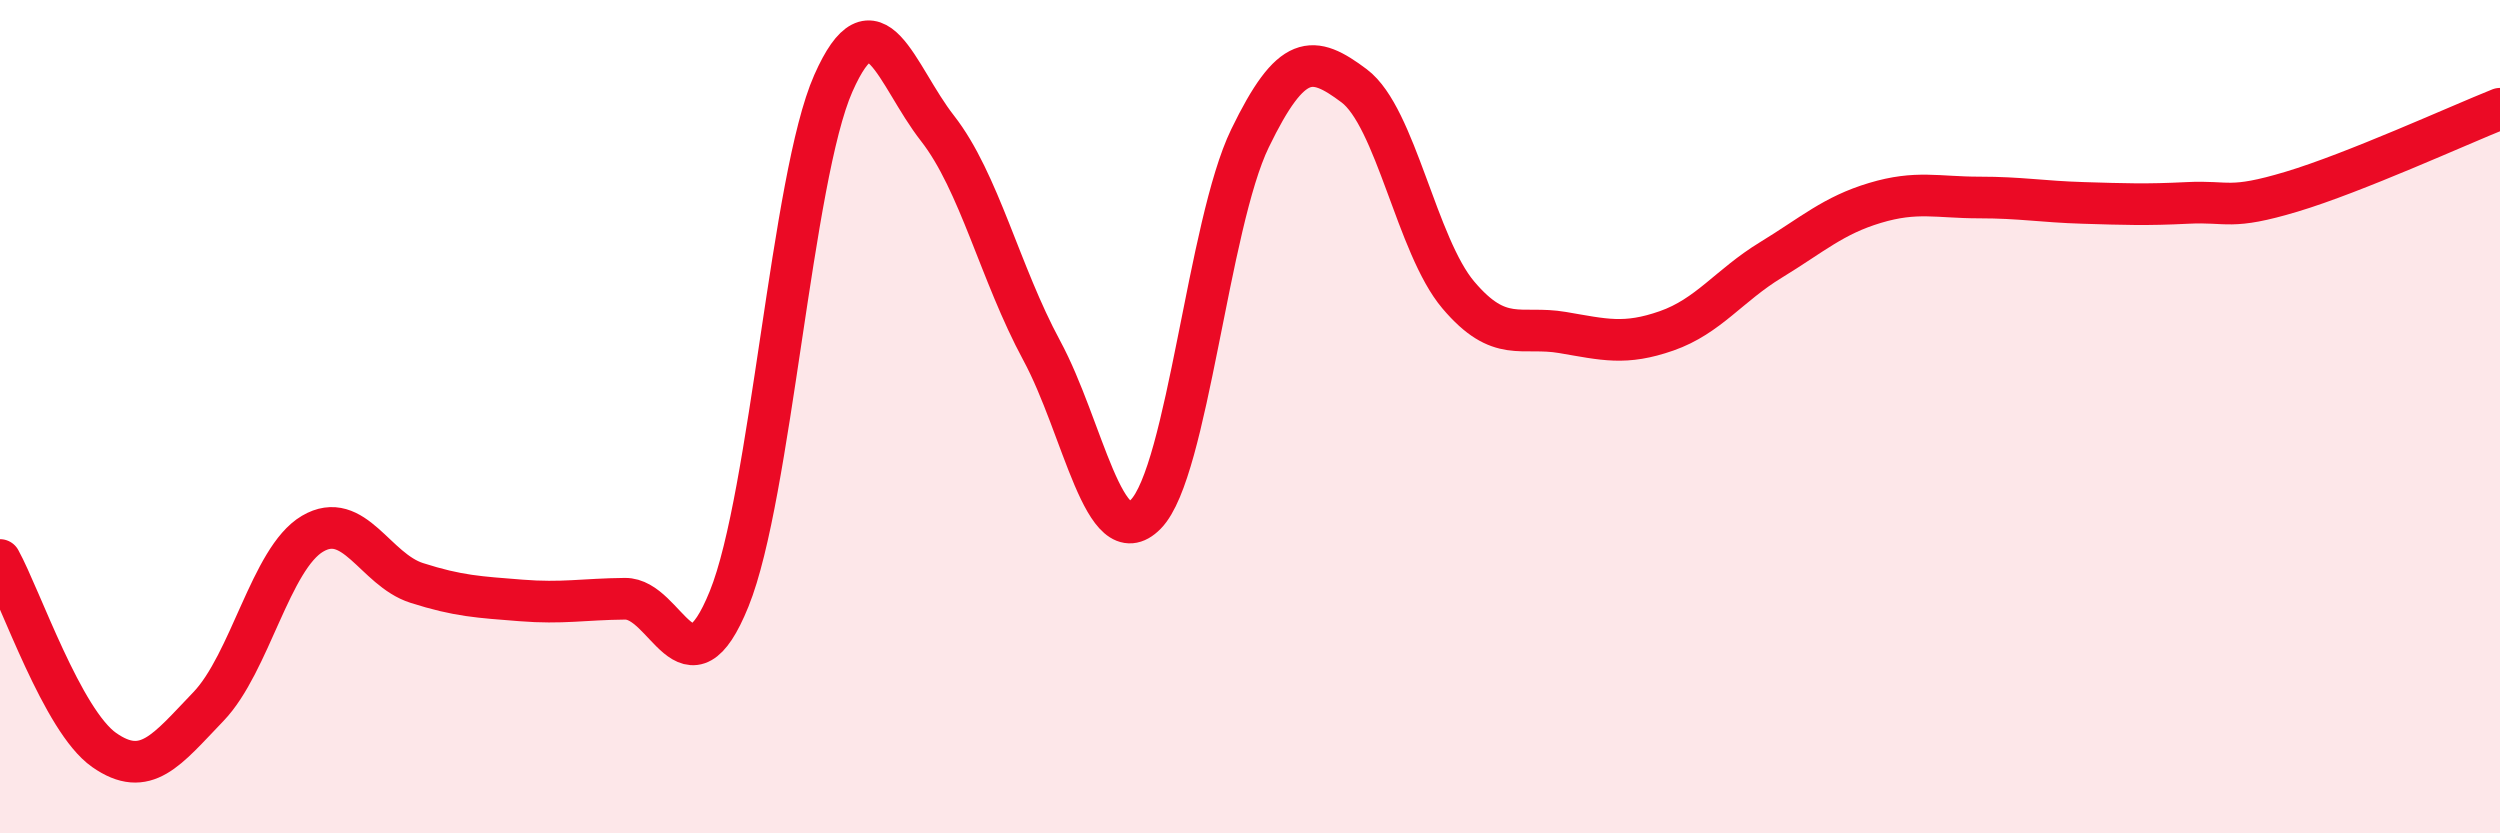
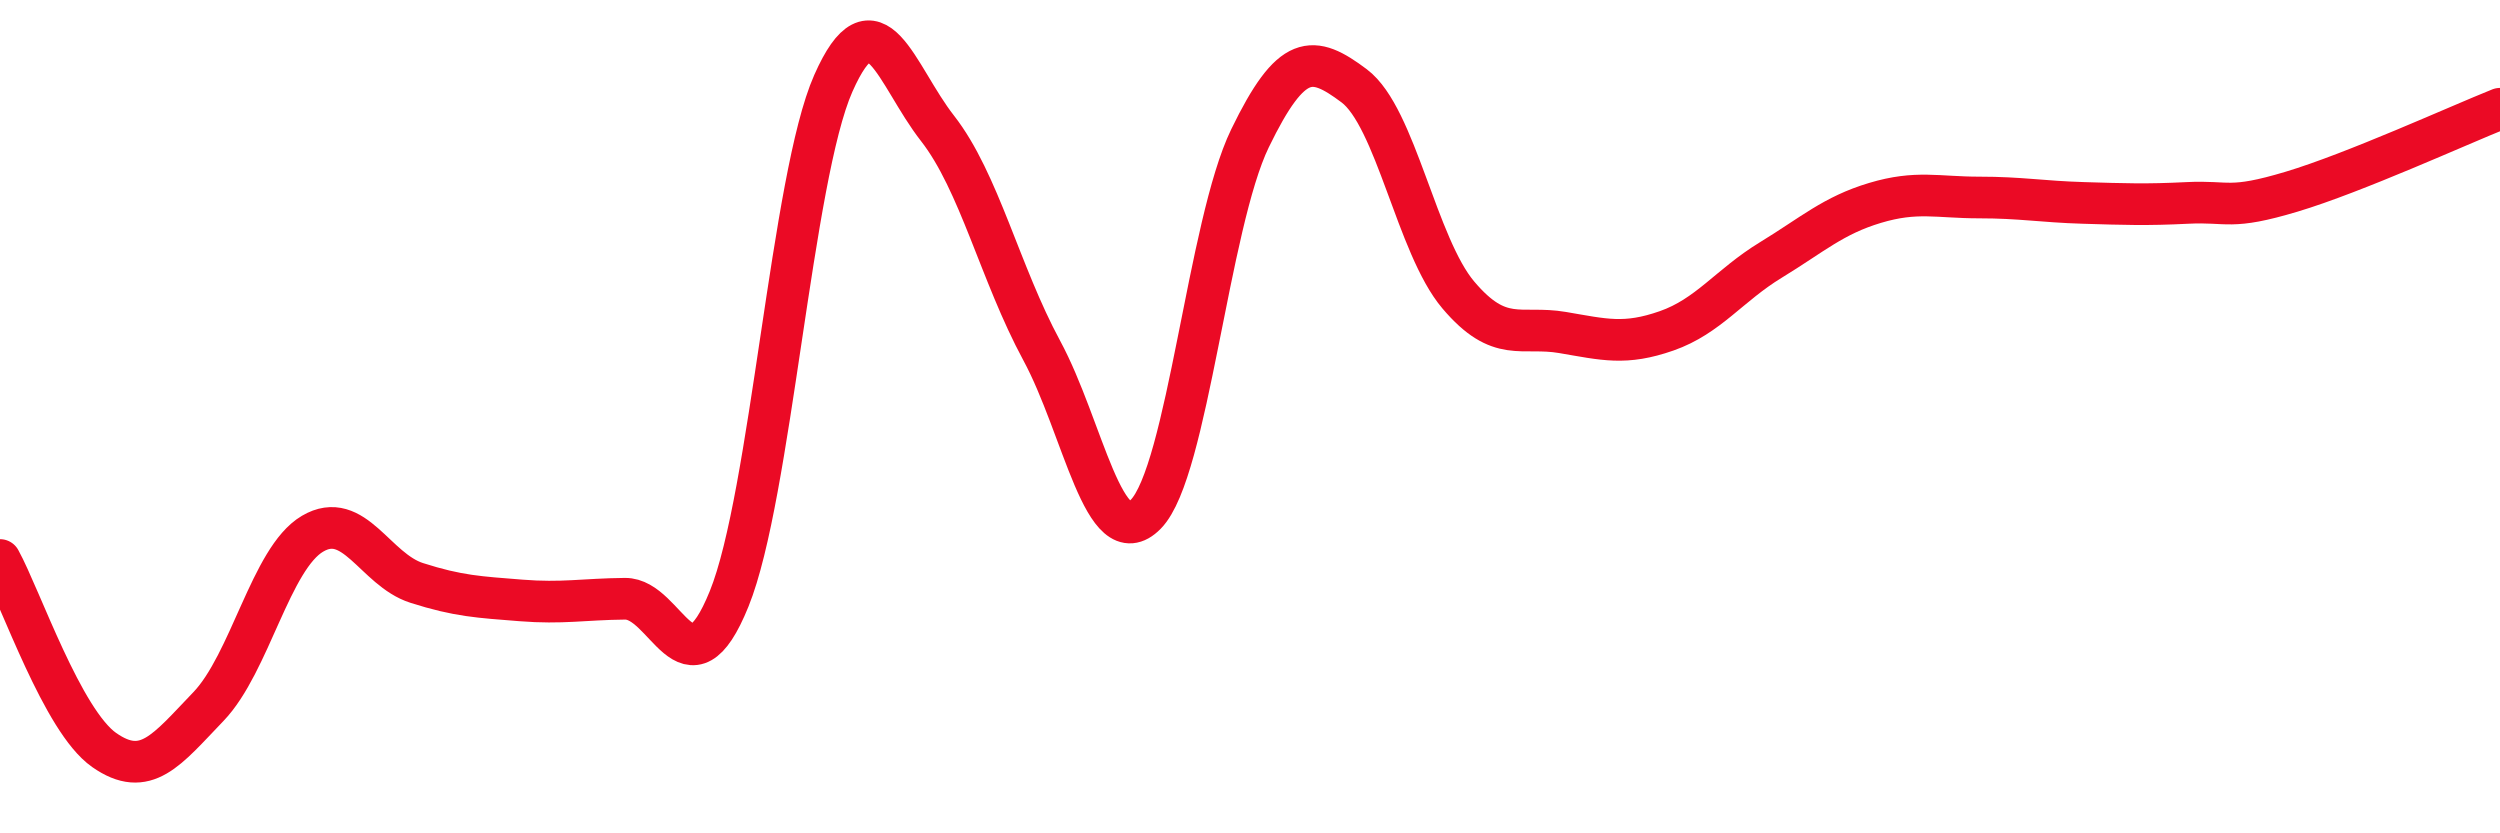
<svg xmlns="http://www.w3.org/2000/svg" width="60" height="20" viewBox="0 0 60 20">
-   <path d="M 0,13.44 C 0.5,14.35 1.5,17.3 2.5,18 C 3.5,18.7 4,18 5,16.96 C 6,15.92 6.5,13.4 7.5,12.81 C 8.5,12.22 9,13.67 10,13.99 C 11,14.31 11.5,14.33 12.5,14.41 C 13.5,14.49 14,14.38 15,14.37 C 16,14.36 16.5,16.84 17.5,14.37 C 18.5,11.9 19,4.26 20,2 C 21,-0.26 21.5,1.8 22.5,3.08 C 23.5,4.36 24,6.56 25,8.41 C 26,10.26 26.5,13.36 27.5,12.34 C 28.5,11.32 29,5.38 30,3.32 C 31,1.26 31.5,1.31 32.5,2.06 C 33.5,2.81 34,5.9 35,7.08 C 36,8.26 36.5,7.81 37.5,7.98 C 38.5,8.15 39,8.29 40,7.94 C 41,7.59 41.5,6.85 42.5,6.24 C 43.5,5.63 44,5.17 45,4.87 C 46,4.57 46.5,4.74 47.5,4.74 C 48.5,4.74 49,4.84 50,4.87 C 51,4.9 51.5,4.92 52.5,4.87 C 53.5,4.82 53.5,5.05 55,4.6 C 56.5,4.15 59,3.01 60,2.61L60 20L0 20Z" fill="#EB0A25" opacity="0.1" stroke-linecap="round" stroke-linejoin="round" />
  <path d="M 0,13.44 C 0.5,14.35 1.5,17.3 2.5,18 C 3.5,18.7 4,18 5,16.96 C 6,15.92 6.5,13.4 7.5,12.81 C 8.5,12.22 9,13.67 10,13.99 C 11,14.31 11.5,14.33 12.5,14.41 C 13.5,14.49 14,14.38 15,14.37 C 16,14.36 16.5,16.84 17.5,14.37 C 18.5,11.9 19,4.26 20,2 C 21,-0.26 21.5,1.8 22.5,3.08 C 23.5,4.36 24,6.56 25,8.41 C 26,10.26 26.5,13.36 27.5,12.34 C 28.5,11.32 29,5.38 30,3.32 C 31,1.26 31.5,1.31 32.5,2.06 C 33.5,2.81 34,5.9 35,7.08 C 36,8.26 36.5,7.81 37.5,7.98 C 38.5,8.15 39,8.29 40,7.94 C 41,7.59 41.5,6.85 42.5,6.24 C 43.5,5.63 44,5.17 45,4.87 C 46,4.57 46.5,4.74 47.5,4.74 C 48.5,4.74 49,4.84 50,4.87 C 51,4.9 51.5,4.92 52.5,4.87 C 53.5,4.82 53.5,5.05 55,4.6 C 56.5,4.15 59,3.01 60,2.61" stroke="#EB0A25" stroke-width="1" fill="none" stroke-linecap="round" stroke-linejoin="round" />
</svg>